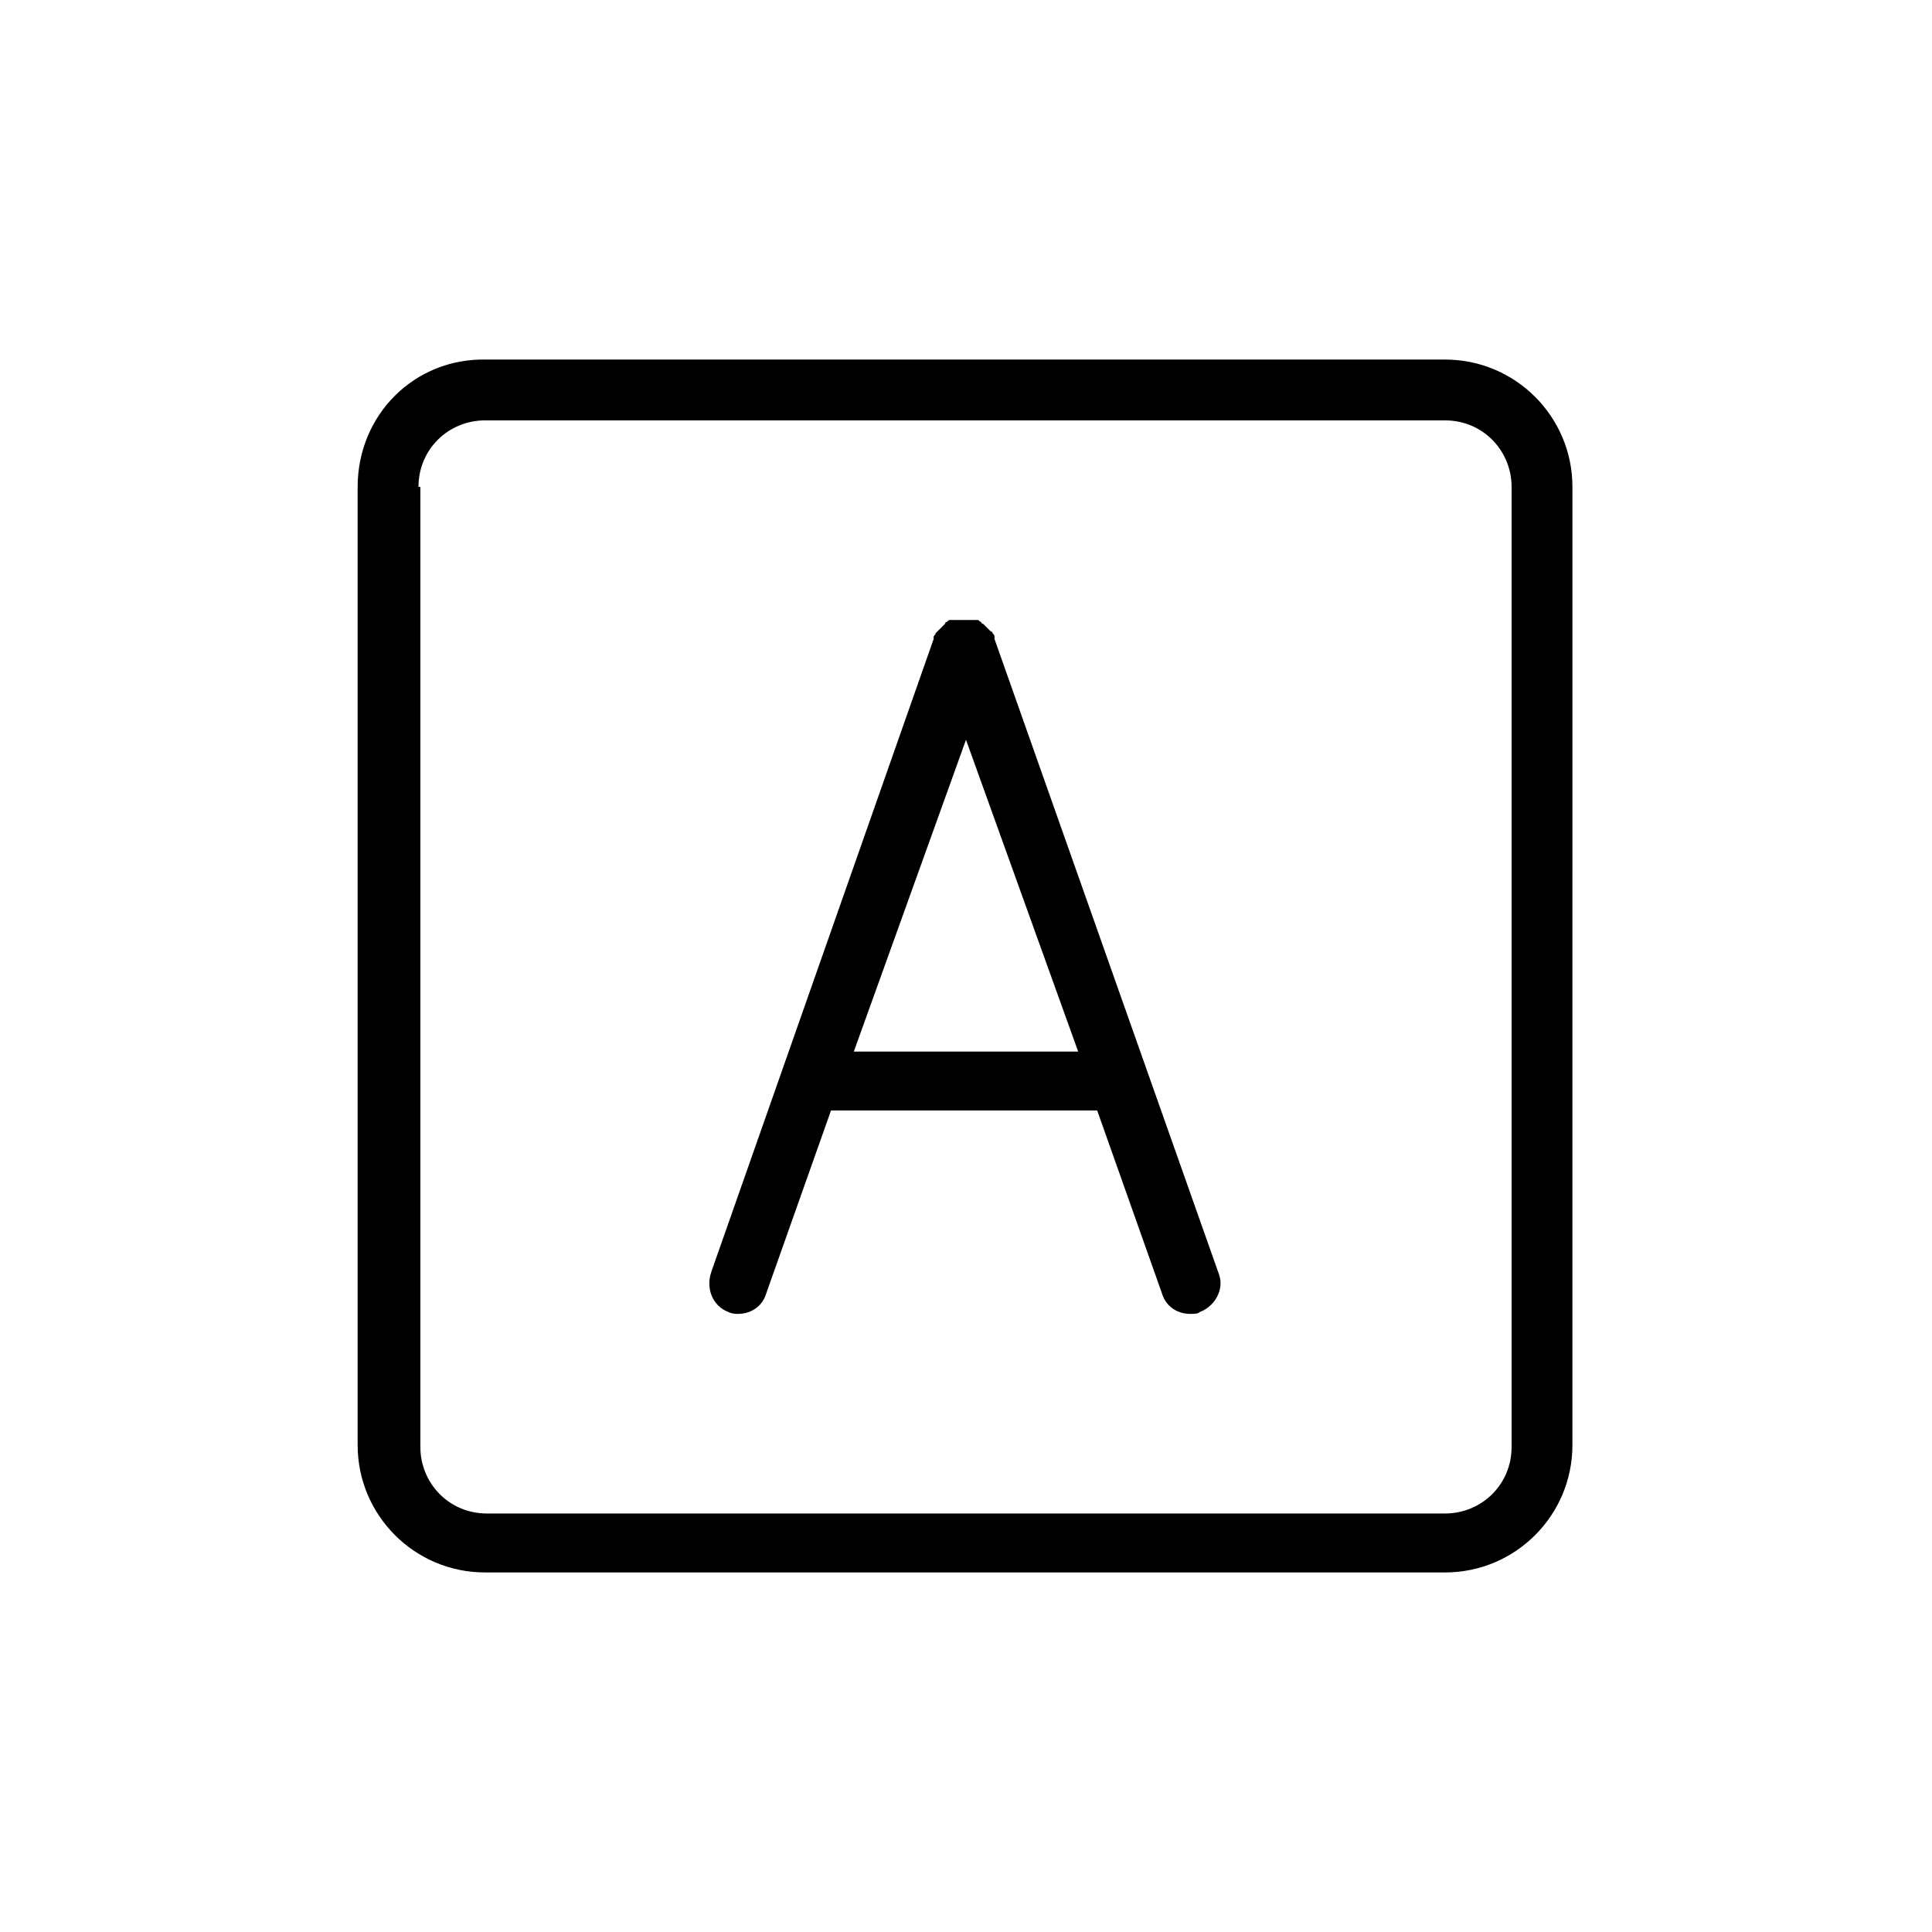
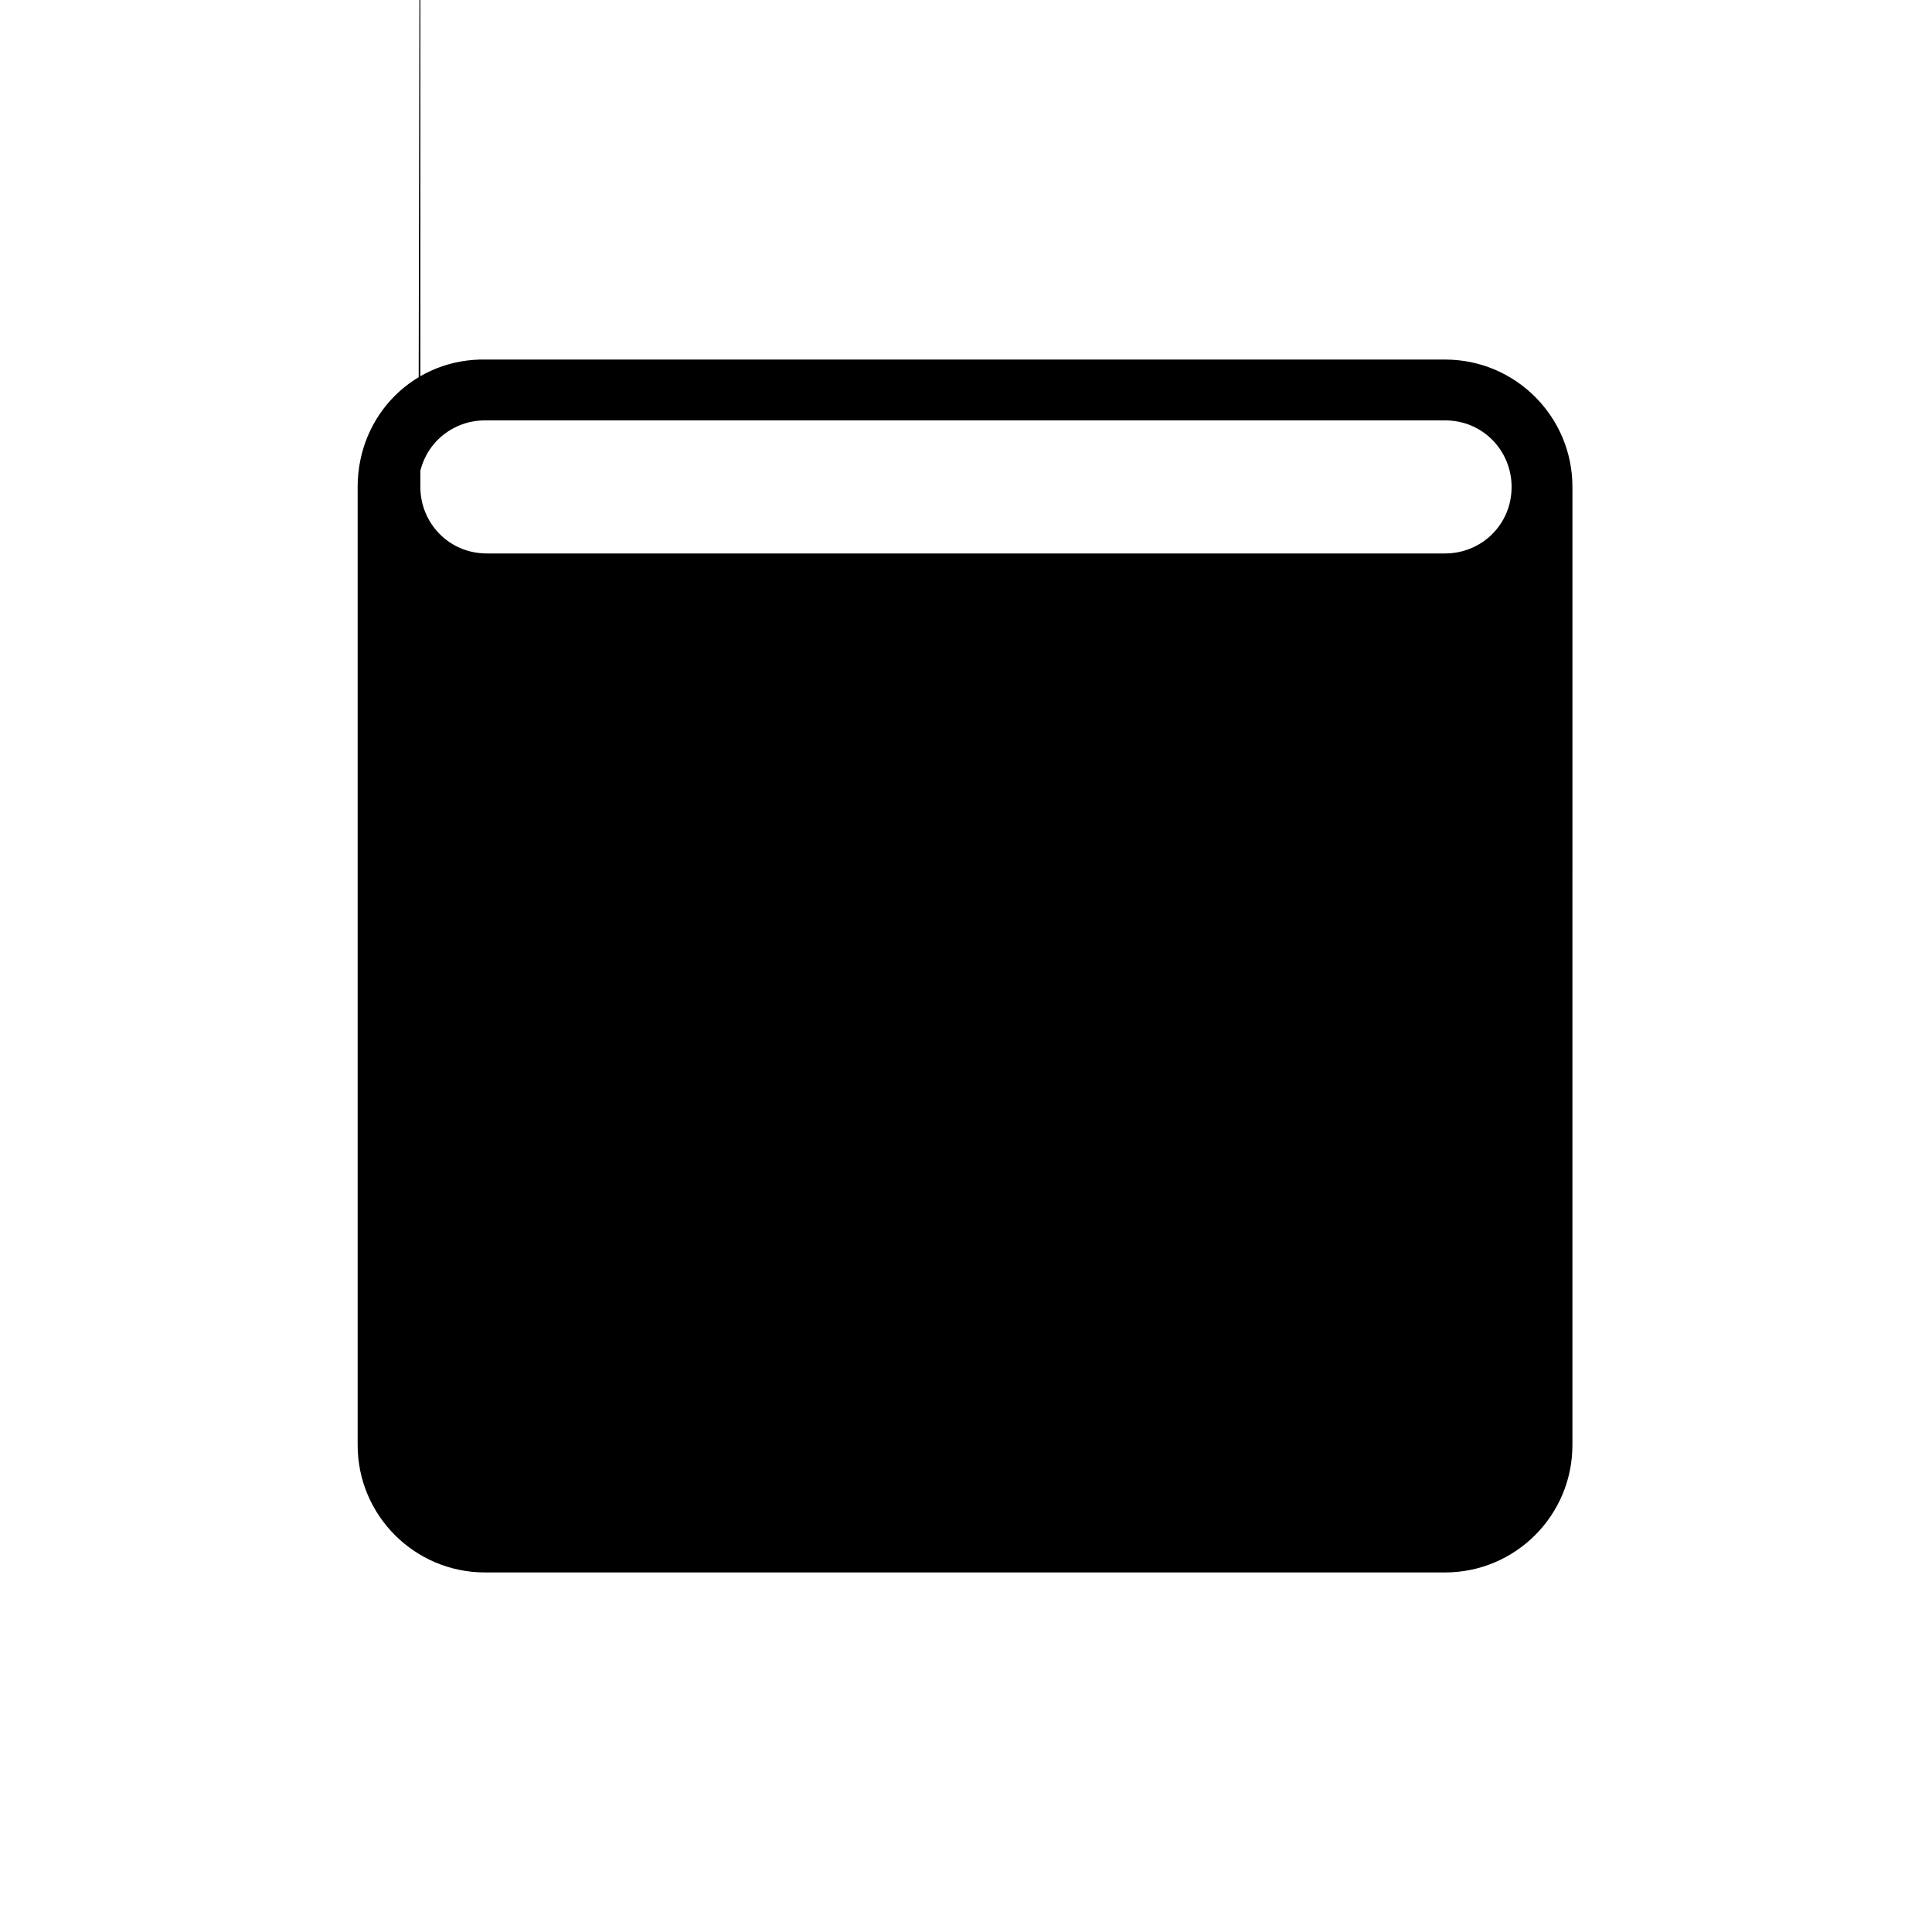
<svg xmlns="http://www.w3.org/2000/svg" fill="#000000" width="800px" height="800px" version="1.1" viewBox="144 144 512 512">
-   <path d="m238.78 526.96c0 18.641 15.113 33.754 33.754 33.754h254.42c18.641 0 33.754-15.113 33.754-33.754l0.004-253.92c0-18.641-15.113-33.754-33.754-33.754h-253.92c-19.145-0.504-34.258 14.609-34.258 33.754zm16.121-253.92c0-10.078 8.062-17.633 17.633-17.633h254.42c10.078 0 17.633 8.062 17.633 17.633v254.42c0 10.078-8.062 17.633-17.633 17.633h-253.92c-10.078 0-17.633-8.062-17.633-17.633v-254.42zm82.121 218.65c1.008 0.504 2.016 0.504 2.519 0.504 3.527 0 6.551-2.016 7.559-5.543l17.129-48.367h70.031 0.504l17.129 48.367c1.008 3.527 4.031 5.543 7.559 5.543 1.008 0 2.016 0 2.519-0.504 4.031-1.512 6.551-6.047 5.039-10.078l-59.457-168.27v-0.504c0-0.504 0-0.504-0.504-1.008 0 0 0-0.504-0.504-0.504l-2.016-2.016s-0.504 0-0.504-0.504c-0.504 0-0.504-0.504-1.008-0.504h-0.504-0.504-1.008-0.504-1.008-1.008-0.504-1.008-0.504-0.504c-0.504 0-0.504 0-1.008 0.504 0 0-0.504 0-0.504 0.504l-1.008 1.008s-0.504 0.504-0.504 0.504l-1.008 1.008c0 0.504-0.504 0.504-0.504 1.008v0.504l-58.941 167.77c-1.512 4.531 0.504 9.066 4.535 10.578zm62.977-151.64 29.727 82.625h-59.453z" />
+   <path d="m238.78 526.96c0 18.641 15.113 33.754 33.754 33.754h254.42c18.641 0 33.754-15.113 33.754-33.754l0.004-253.92c0-18.641-15.113-33.754-33.754-33.754h-253.92c-19.145-0.504-34.258 14.609-34.258 33.754zm16.121-253.92c0-10.078 8.062-17.633 17.633-17.633h254.42c10.078 0 17.633 8.062 17.633 17.633c0 10.078-8.062 17.633-17.633 17.633h-253.92c-10.078 0-17.633-8.062-17.633-17.633v-254.42zm82.121 218.65c1.008 0.504 2.016 0.504 2.519 0.504 3.527 0 6.551-2.016 7.559-5.543l17.129-48.367h70.031 0.504l17.129 48.367c1.008 3.527 4.031 5.543 7.559 5.543 1.008 0 2.016 0 2.519-0.504 4.031-1.512 6.551-6.047 5.039-10.078l-59.457-168.27v-0.504c0-0.504 0-0.504-0.504-1.008 0 0 0-0.504-0.504-0.504l-2.016-2.016s-0.504 0-0.504-0.504c-0.504 0-0.504-0.504-1.008-0.504h-0.504-0.504-1.008-0.504-1.008-1.008-0.504-1.008-0.504-0.504c-0.504 0-0.504 0-1.008 0.504 0 0-0.504 0-0.504 0.504l-1.008 1.008s-0.504 0.504-0.504 0.504l-1.008 1.008c0 0.504-0.504 0.504-0.504 1.008v0.504l-58.941 167.77c-1.512 4.531 0.504 9.066 4.535 10.578zm62.977-151.64 29.727 82.625h-59.453z" />
</svg>